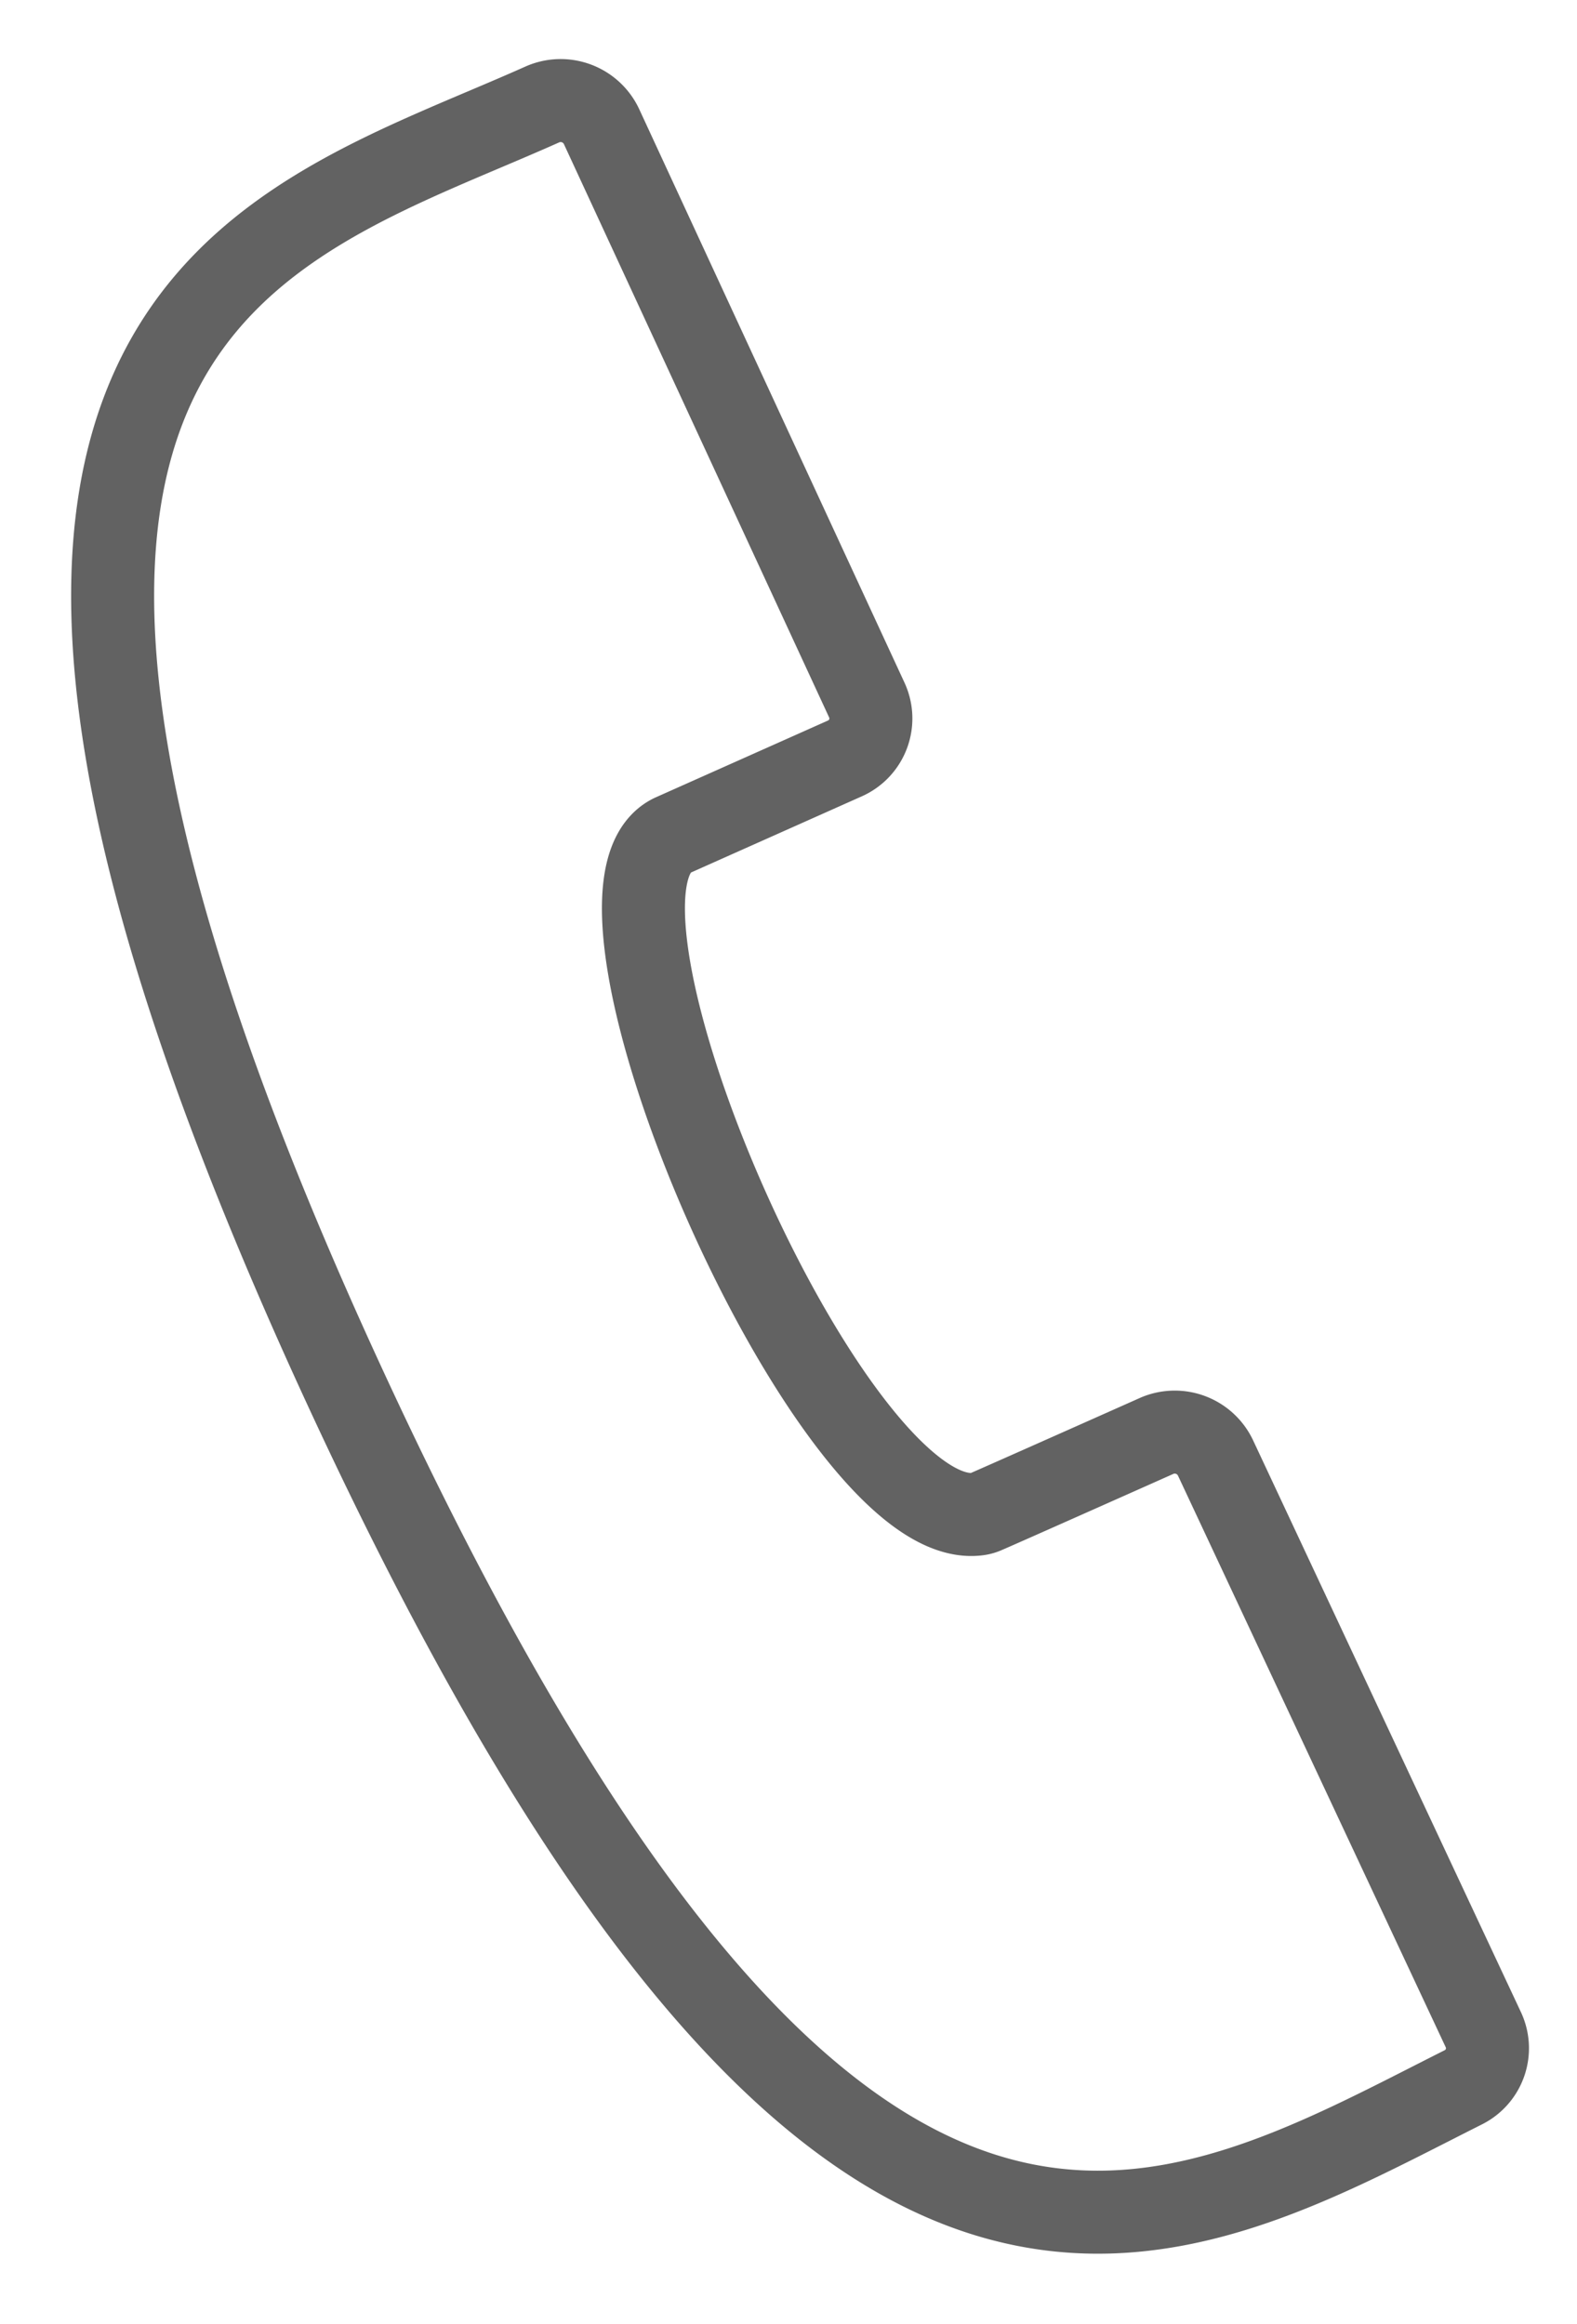
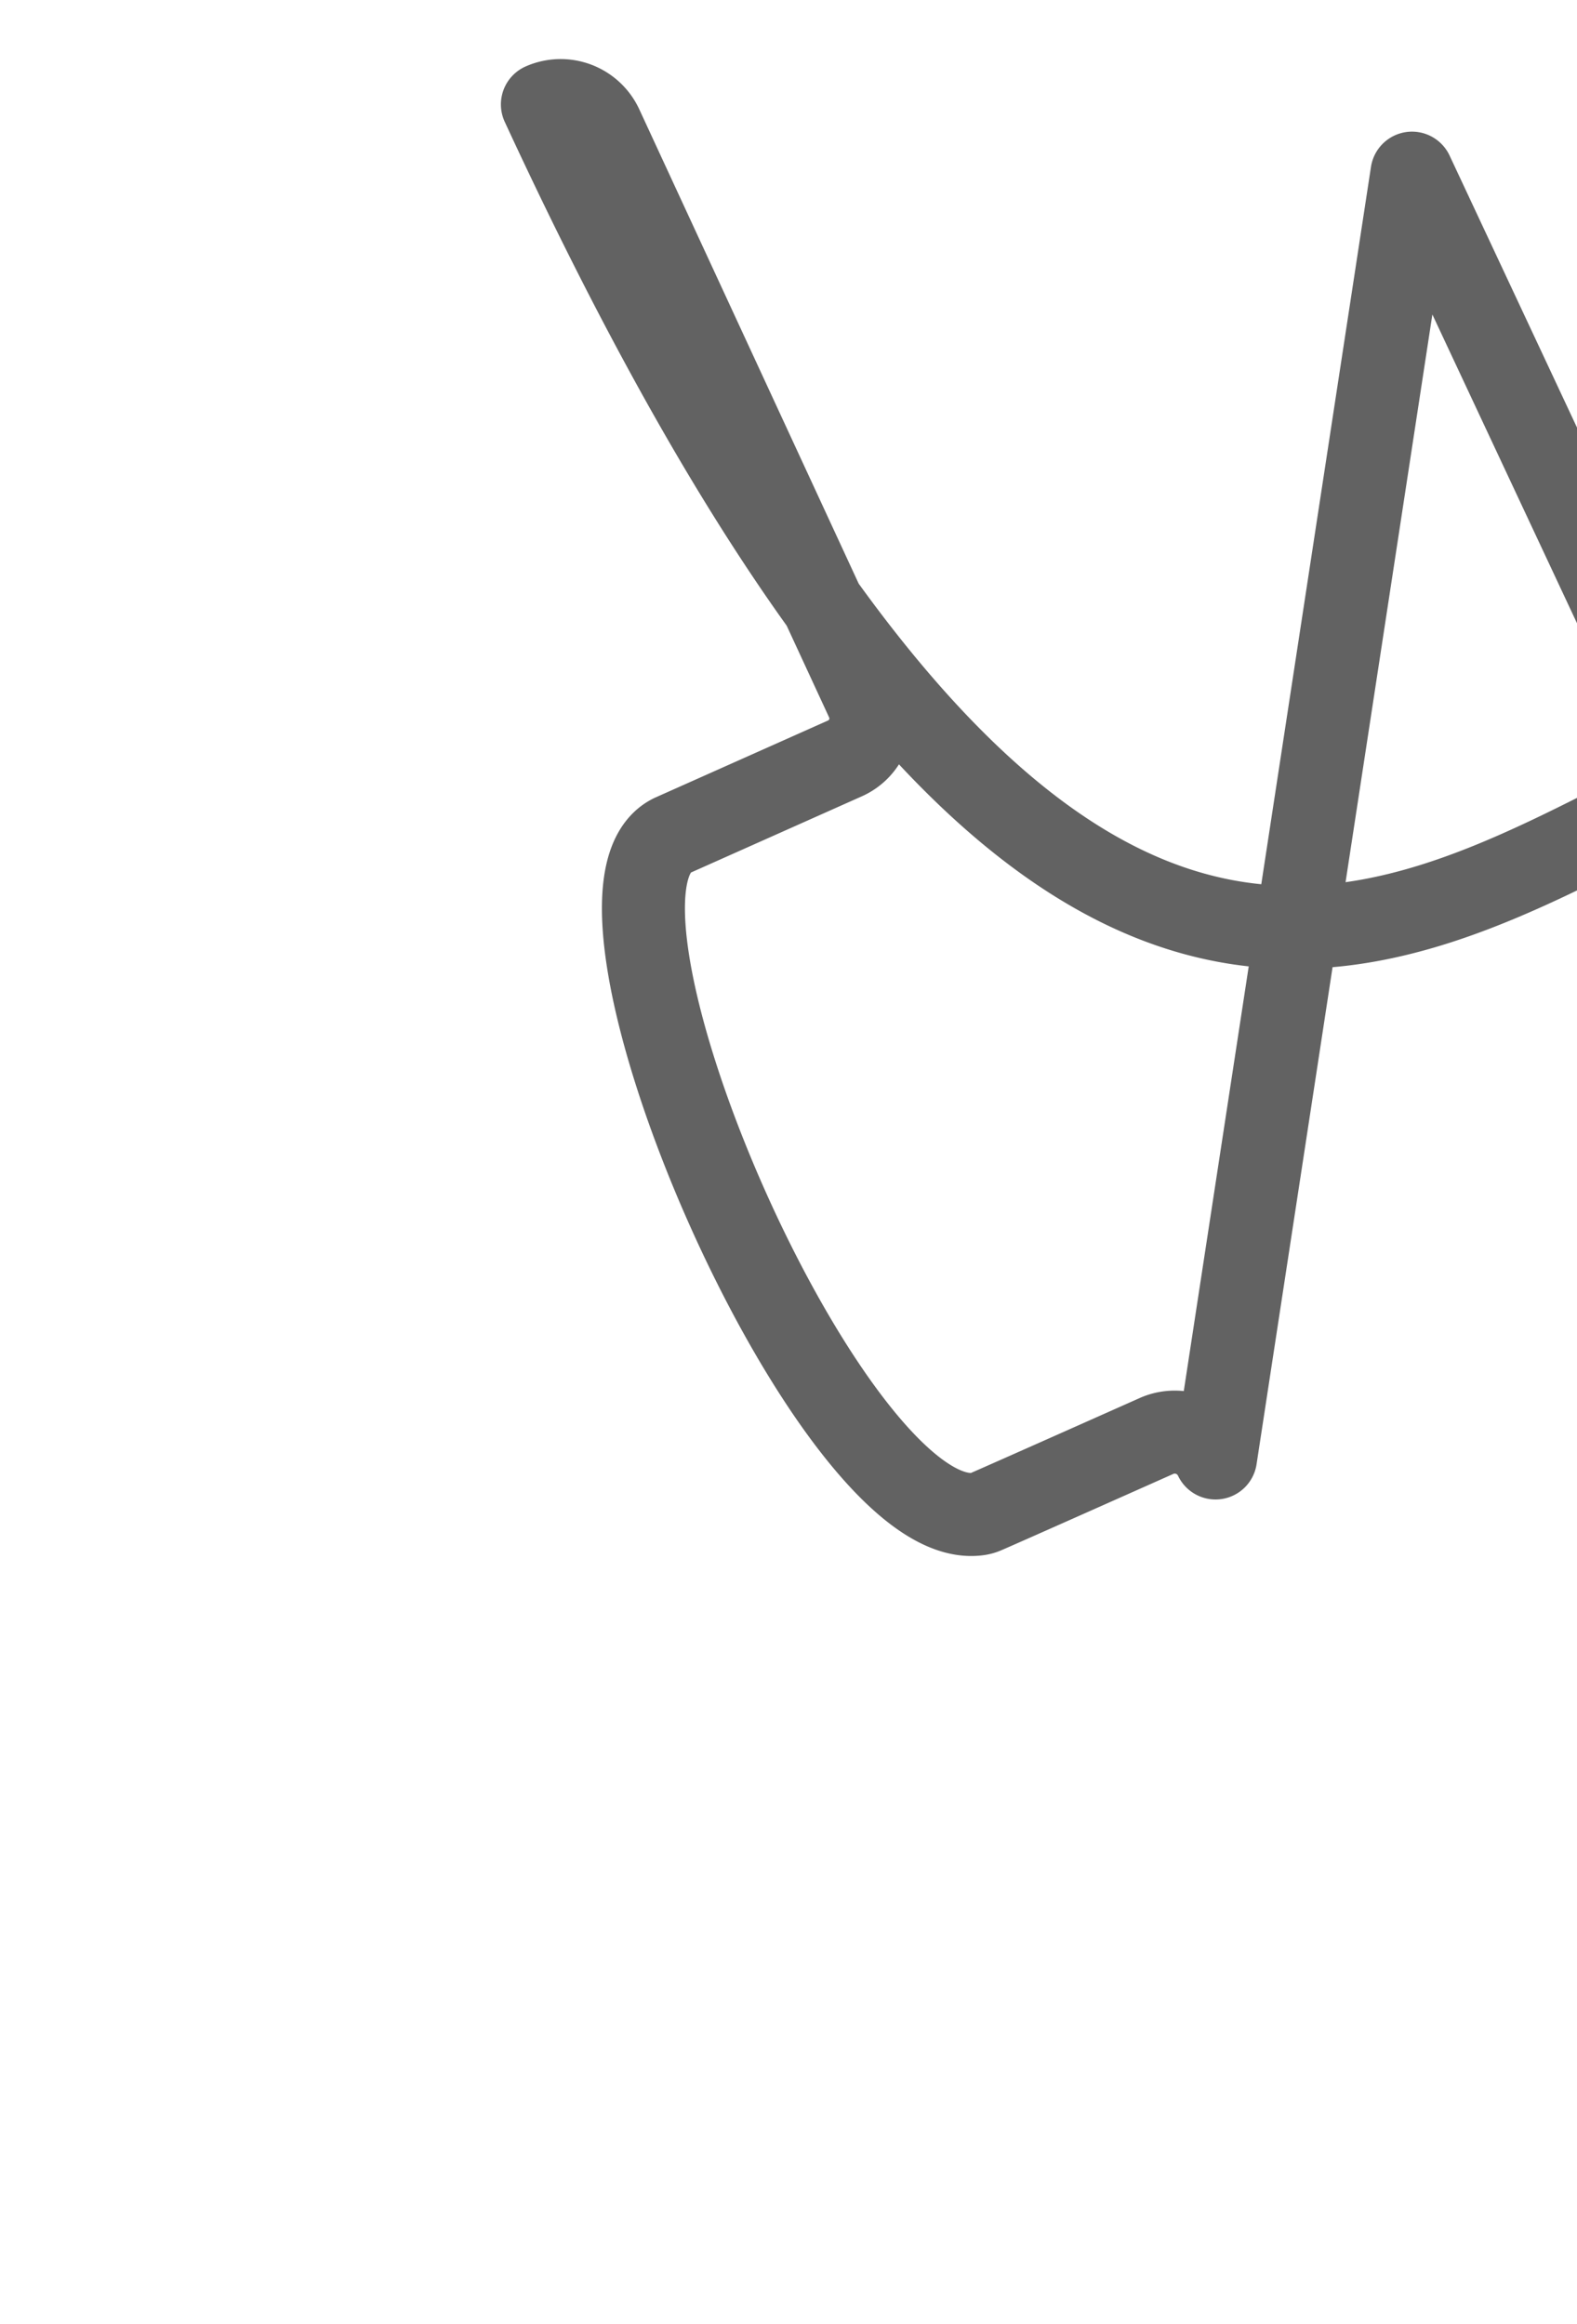
<svg xmlns="http://www.w3.org/2000/svg" width="19" height="28">
-   <path d="M14.645 17.565a.543.543 0 0 0-.7-.27s-1.946.867-2.073.92a.322.322 0 0 1-.1.027c-1.77.204-5.098-7.477-3.675-8.176l2.083-.929a.527.527 0 0 0 .264-.702L7.247 1.524a.544.544 0 0 0-.712-.266C3.118 2.786-1.827 3.773 4.168 16.737c5.917 12.794 9.889 10.208 13.462 8.41a.526.526 0 0 0 .242-.693l-3.227-6.889z" stroke="#626262" fill="none" stroke-linecap="round" stroke-linejoin="round" />
+   <path d="M14.645 17.565a.543.543 0 0 0-.7-.27s-1.946.867-2.073.92a.322.322 0 0 1-.1.027c-1.77.204-5.098-7.477-3.675-8.176l2.083-.929a.527.527 0 0 0 .264-.702L7.247 1.524a.544.544 0 0 0-.712-.266c5.917 12.794 9.889 10.208 13.462 8.41a.526.526 0 0 0 .242-.693l-3.227-6.889z" stroke="#626262" fill="none" stroke-linecap="round" stroke-linejoin="round" />
</svg>